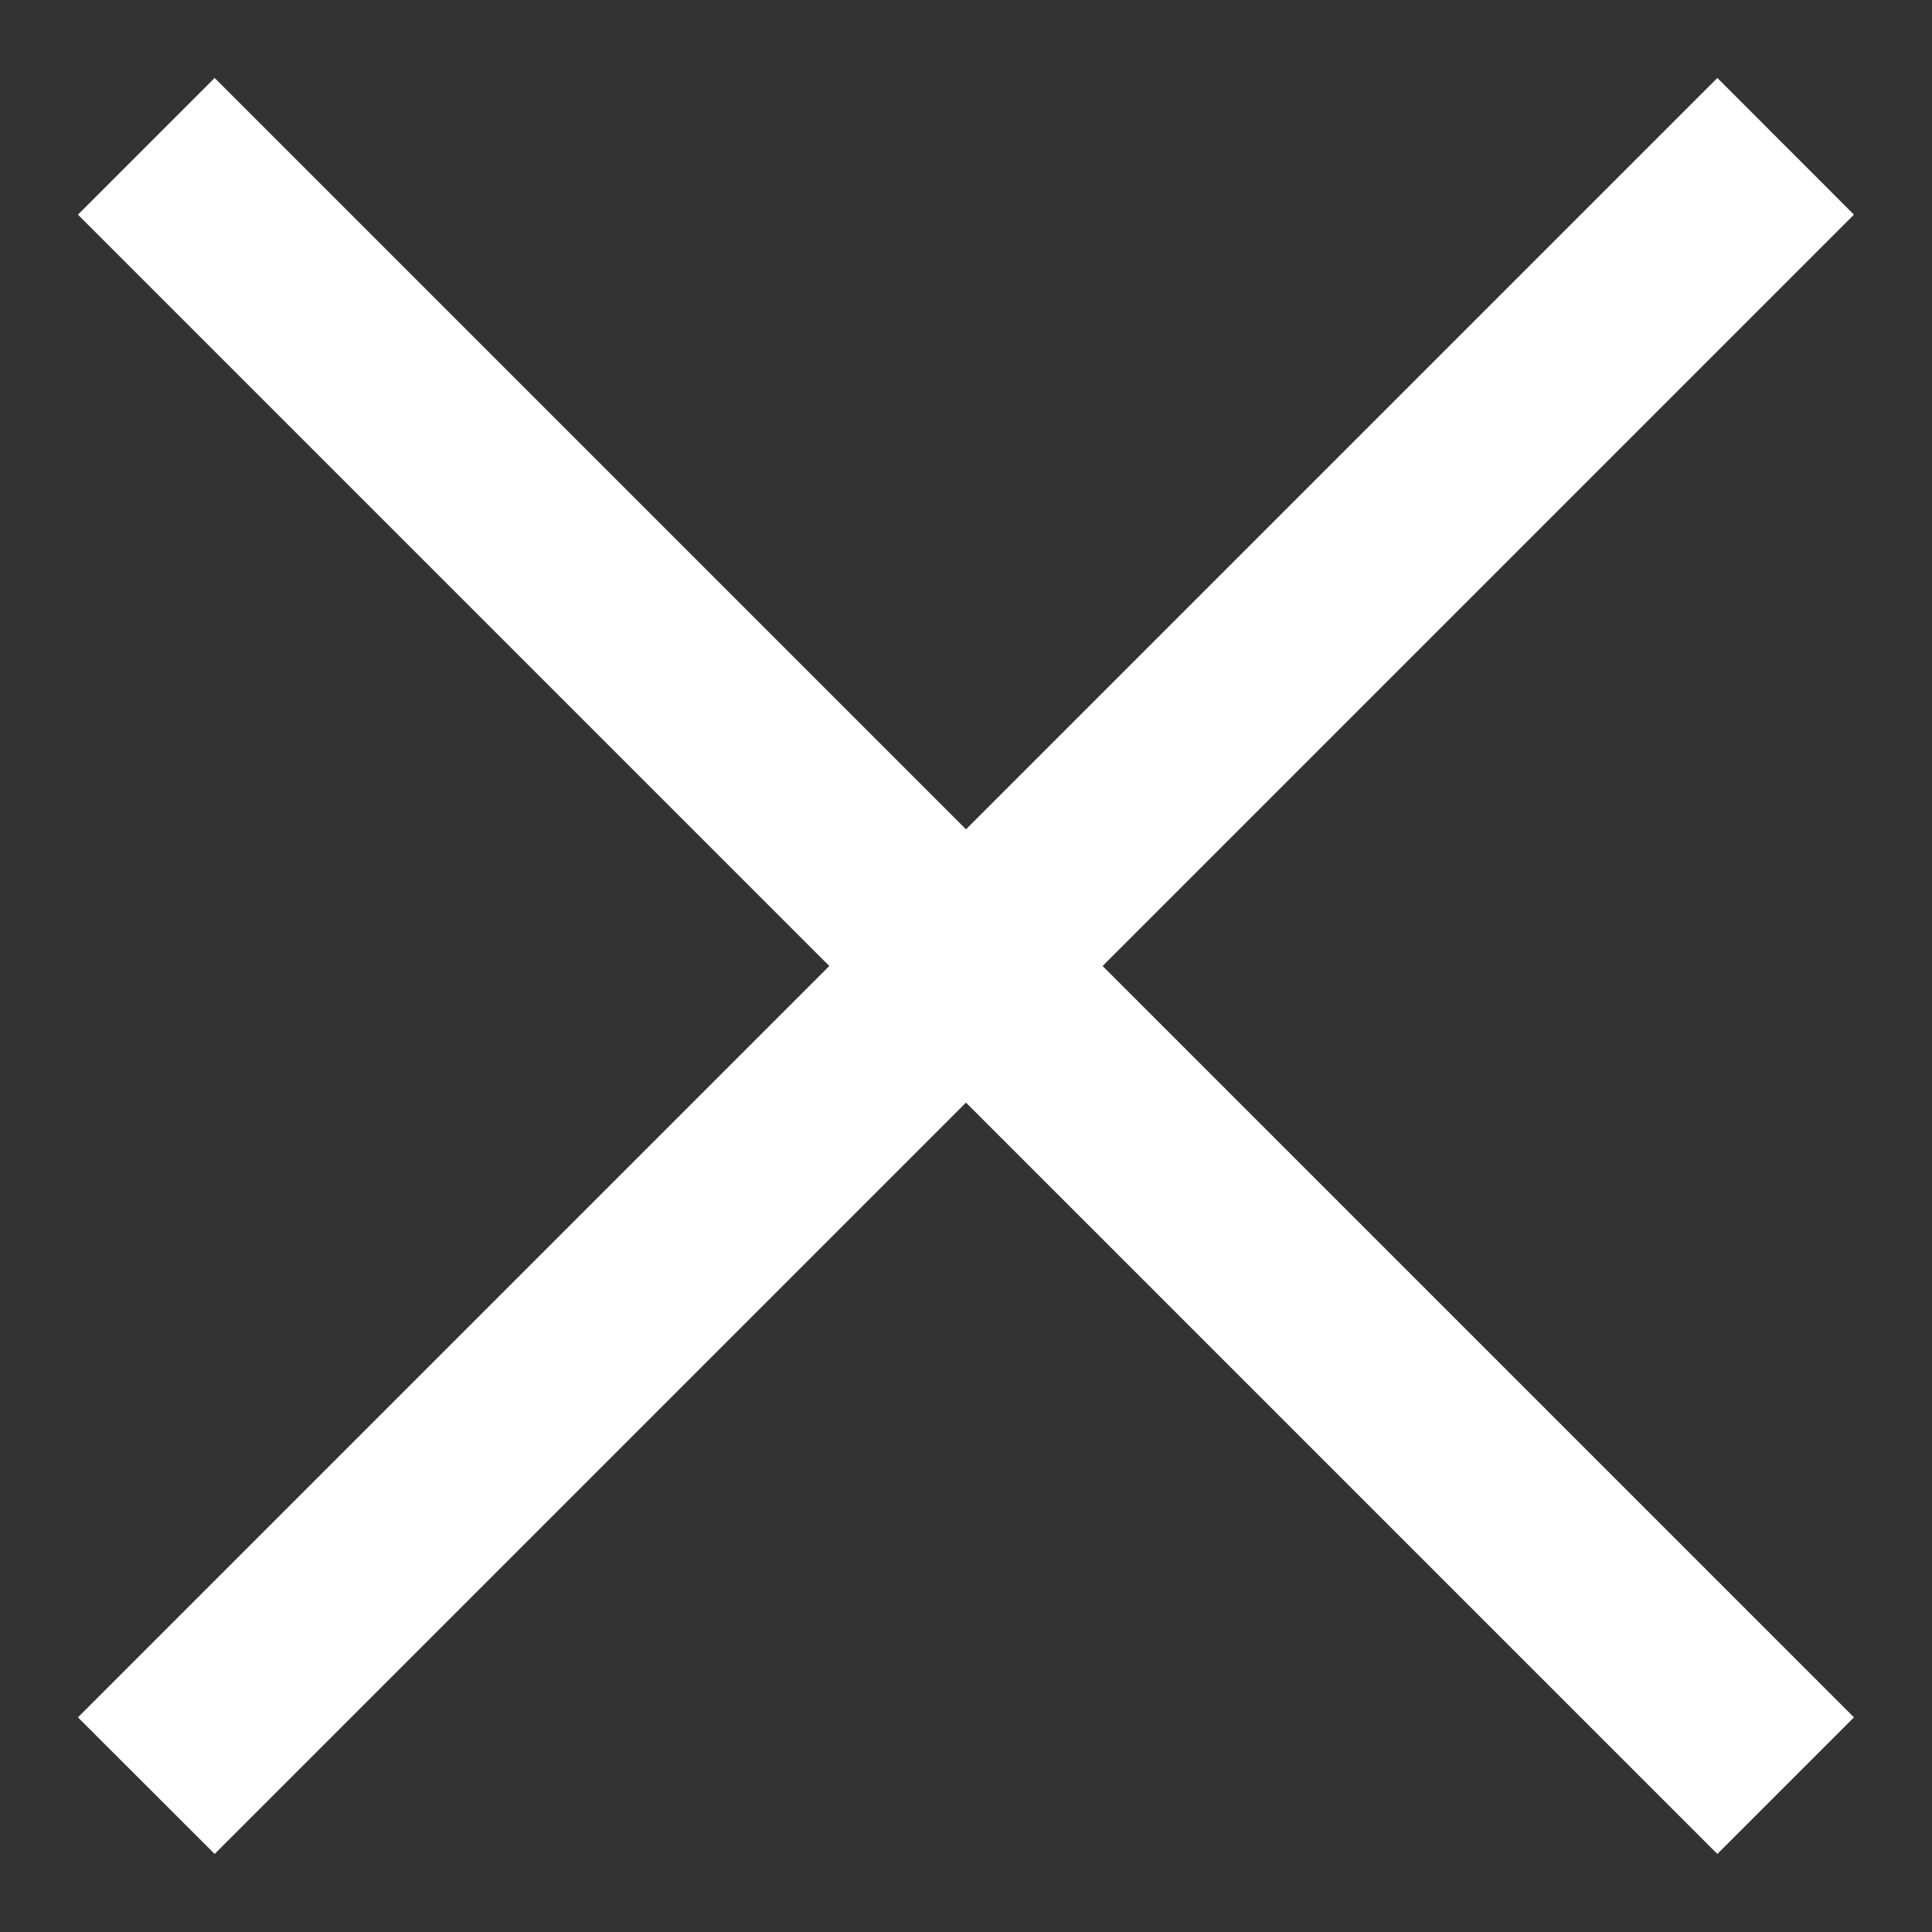
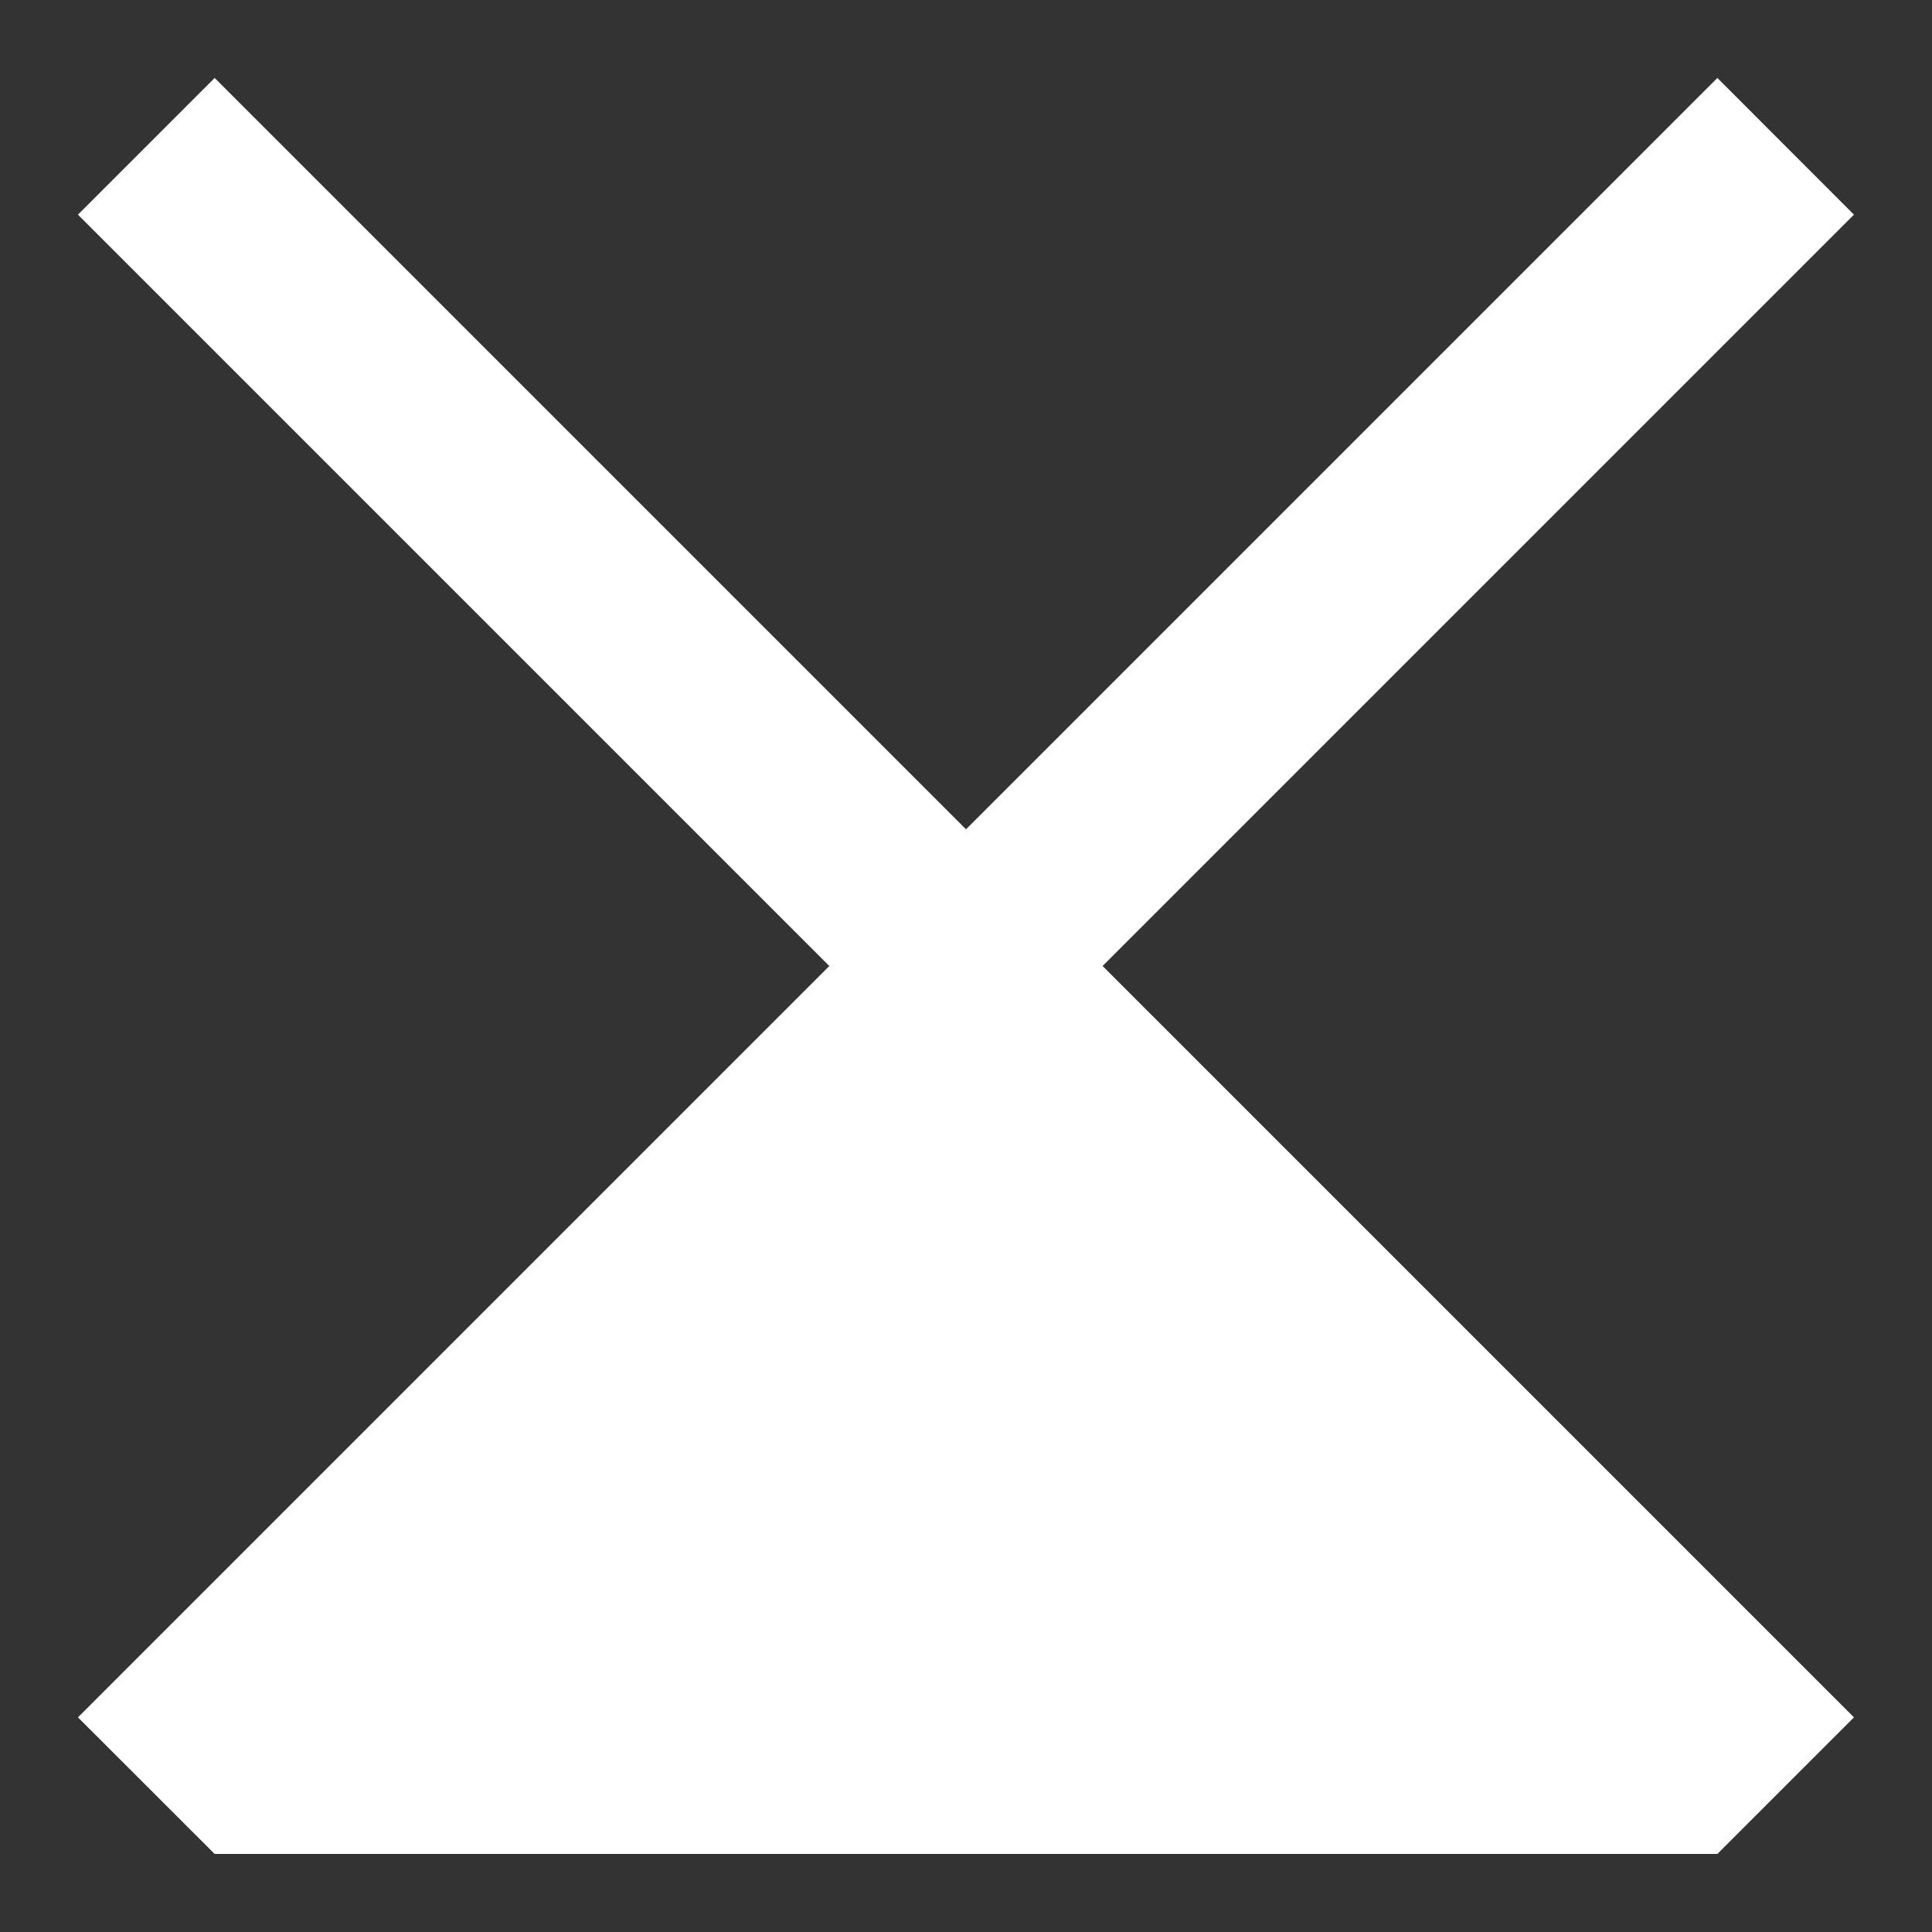
<svg xmlns="http://www.w3.org/2000/svg" version="1.1" width="20" height="20" viewBox="0 0 20 20">
  <rect x="0" y="0" width="20" height="20" fill="#333333" stroke="none" />
-   <path id="Закрыть" d="M19.192,17.778 L17.778,19.192 L10.000,11.414 L2.222,19.192 L0.807,17.778 L8.585,10.000 L0.807,2.222 L2.222,0.807 L10.000,8.585 L17.778,0.807 L19.192,2.222 L11.414,10.000 L19.192,17.778 z" fill="#FFFFFF" />
+   <path id="Закрыть" d="M19.192,17.778 L17.778,19.192 L2.222,19.192 L0.807,17.778 L8.585,10.000 L0.807,2.222 L2.222,0.807 L10.000,8.585 L17.778,0.807 L19.192,2.222 L11.414,10.000 L19.192,17.778 z" fill="#FFFFFF" />
</svg>